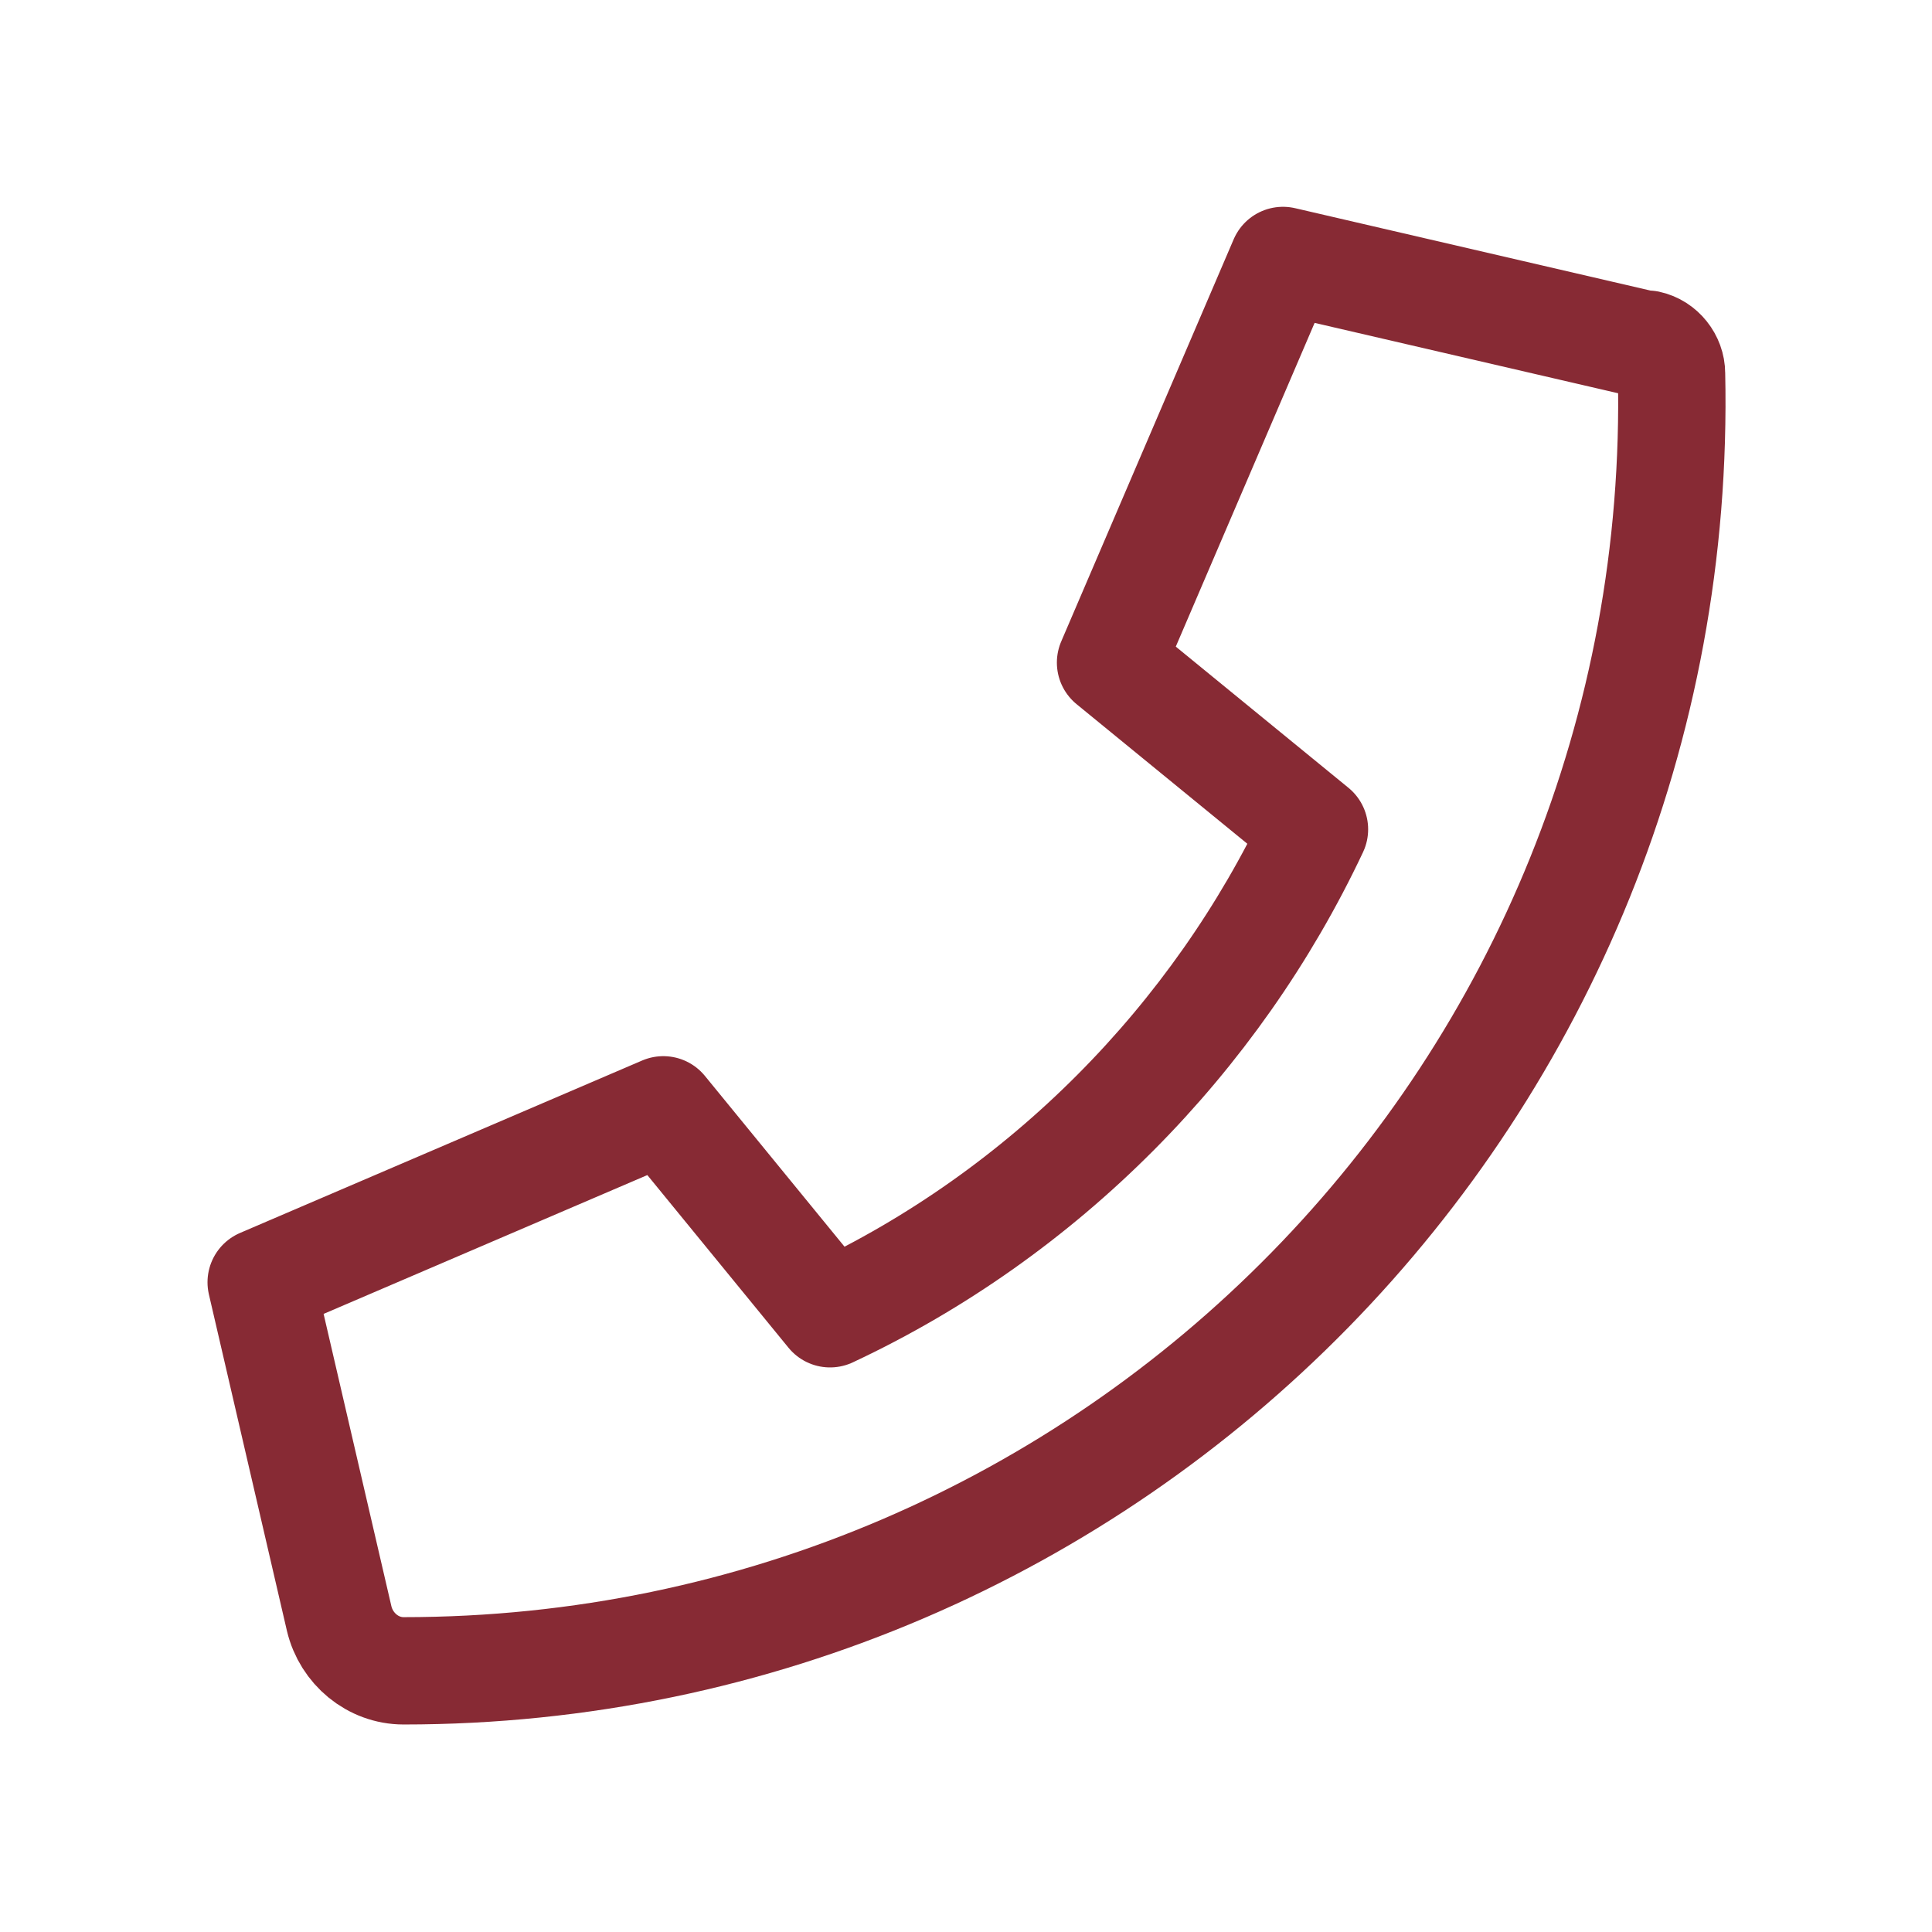
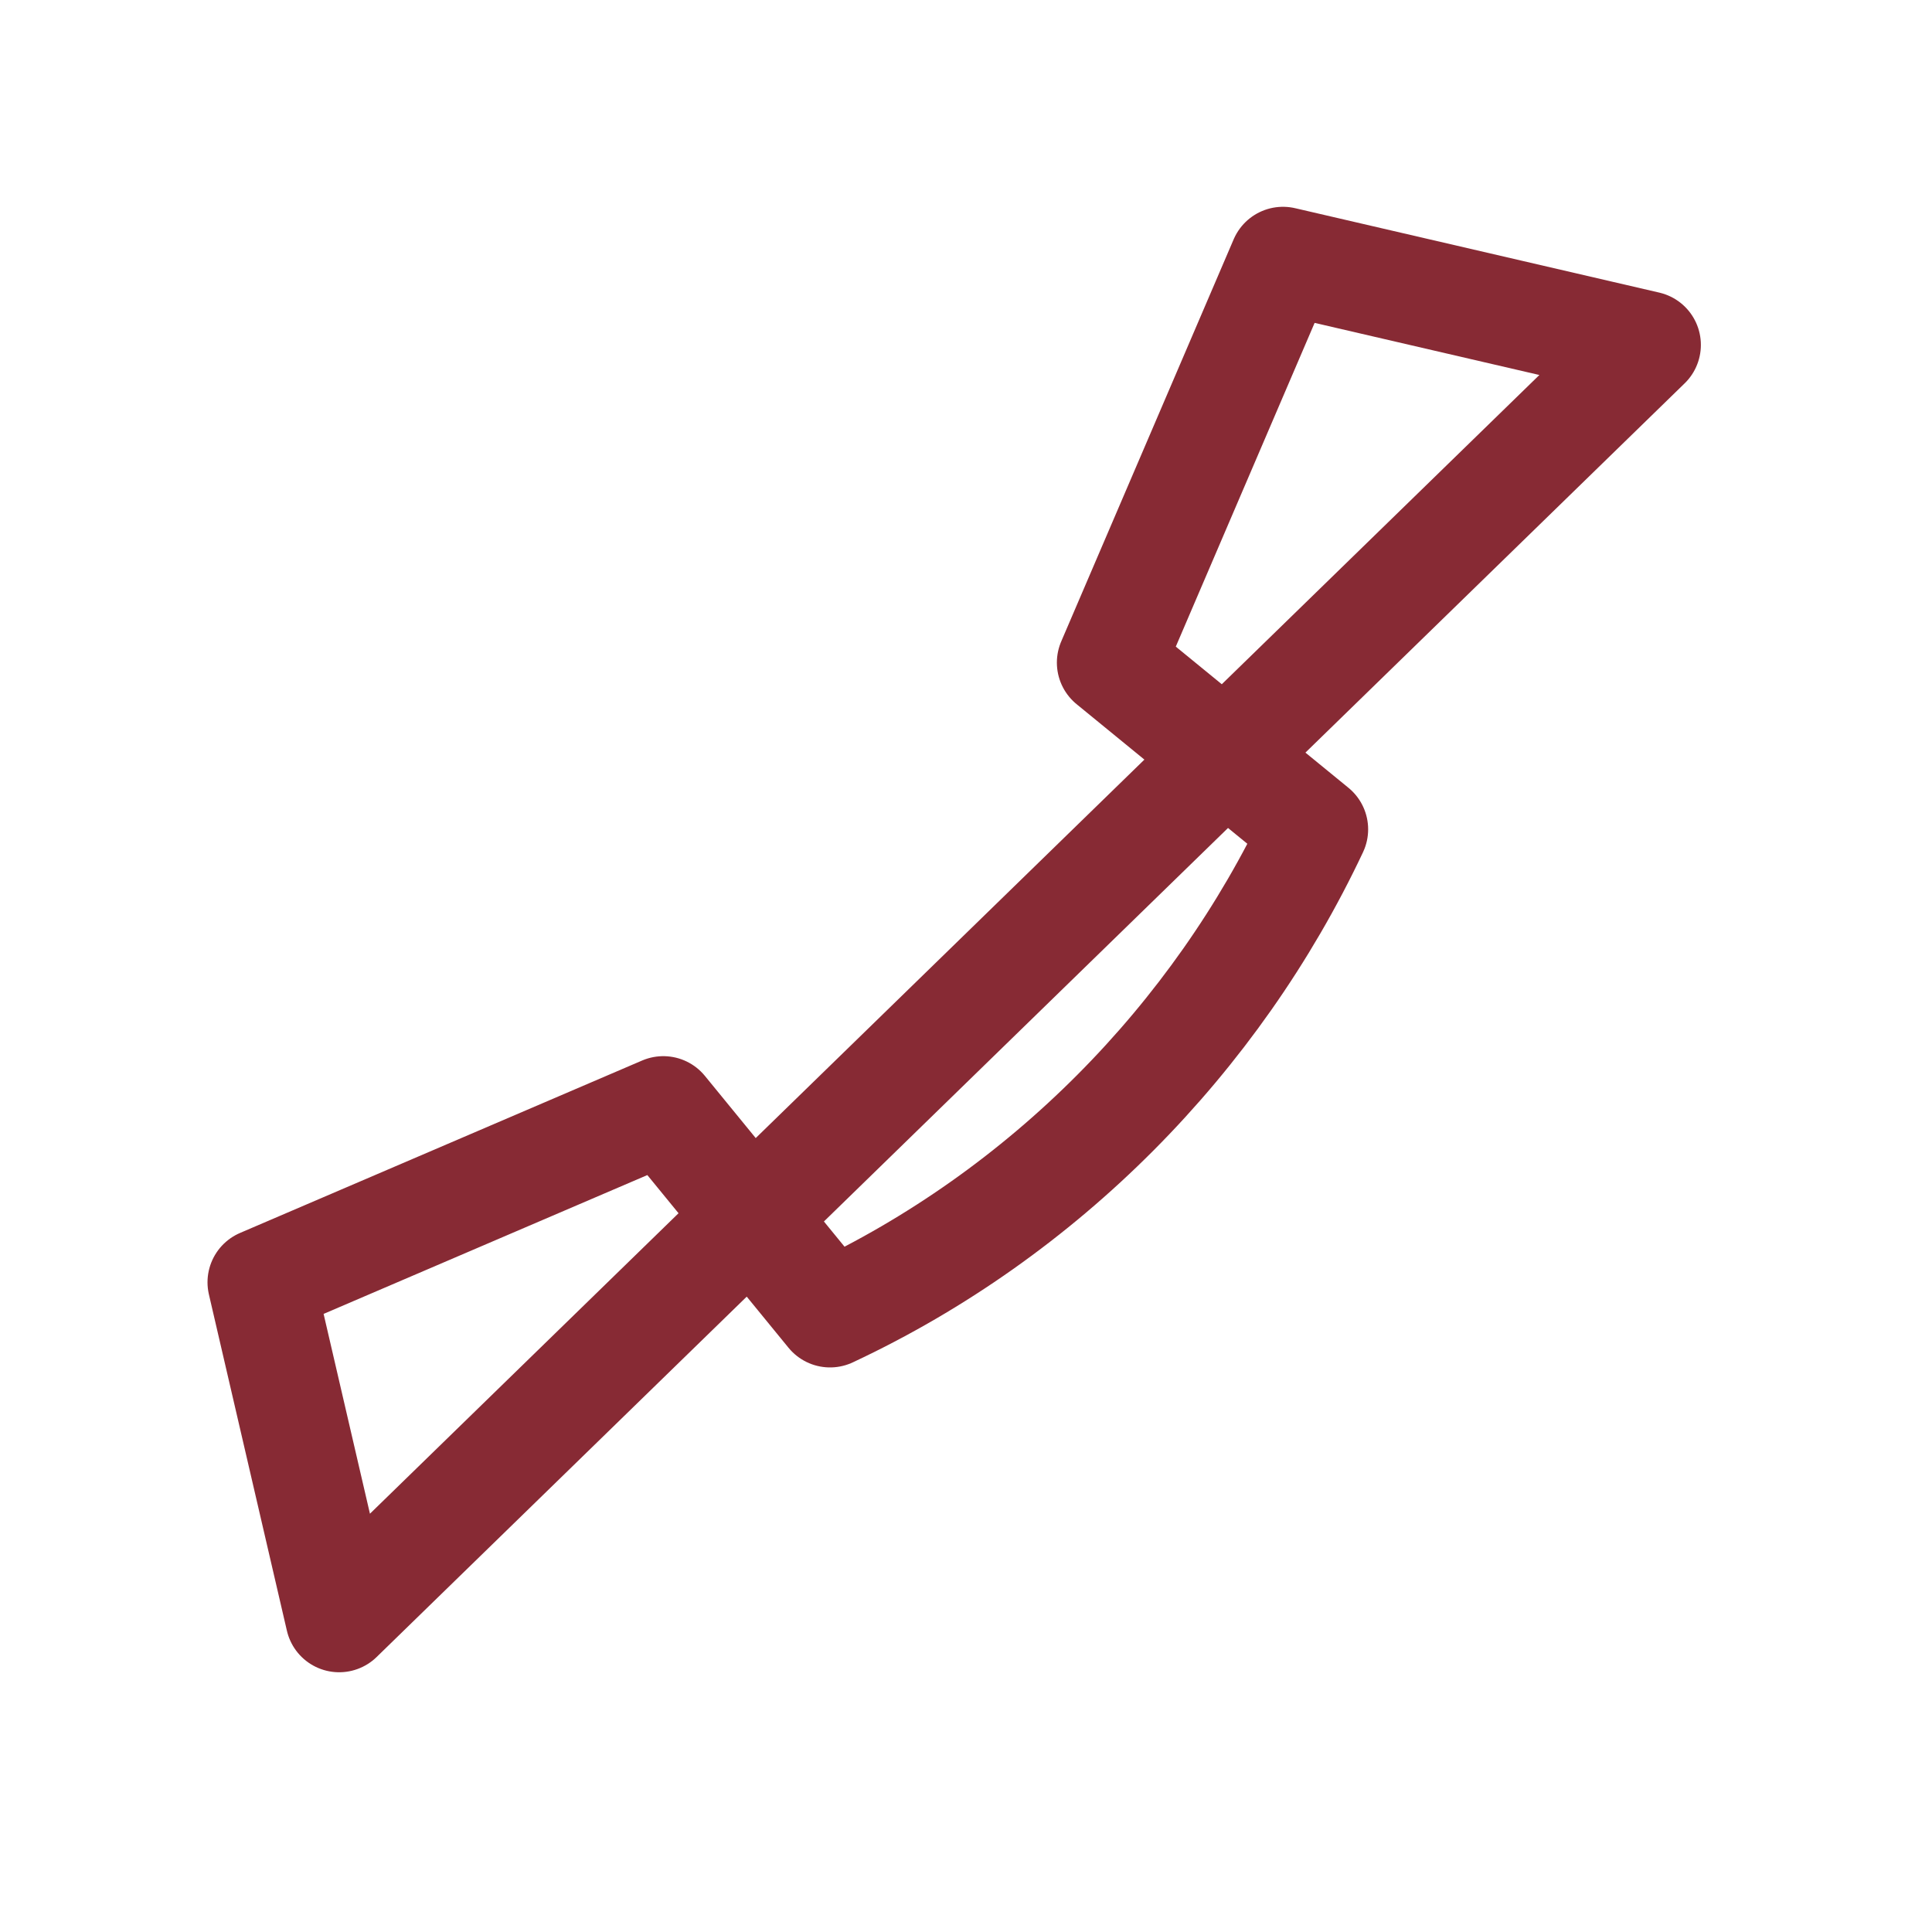
<svg xmlns="http://www.w3.org/2000/svg" id="Layer_2" viewBox="0 0 27 27">
  <defs>
    <style>.cls-1{fill:none;stroke:#872a34;stroke-linecap:round;stroke-linejoin:round;stroke-width:1.5px;}</style>
  </defs>
-   <path class="cls-1" d="M23.02,4.82l-5.09-1.18-2.41,5.62,2.85,2.33c-1.38,2.93-3.78,5.37-6.77,6.77l-2.33-2.85-5.62,2.41,1.09,4.7c.1,.42,.47,.73,.9,.73,9.92,0,17.94-8.14,17.72-18.13,0-.19-.14-.37-.33-.41Z" />
+   <path class="cls-1" d="M23.02,4.82l-5.09-1.18-2.41,5.62,2.85,2.33c-1.38,2.93-3.78,5.37-6.77,6.77l-2.33-2.85-5.62,2.41,1.09,4.7Z" />
</svg>